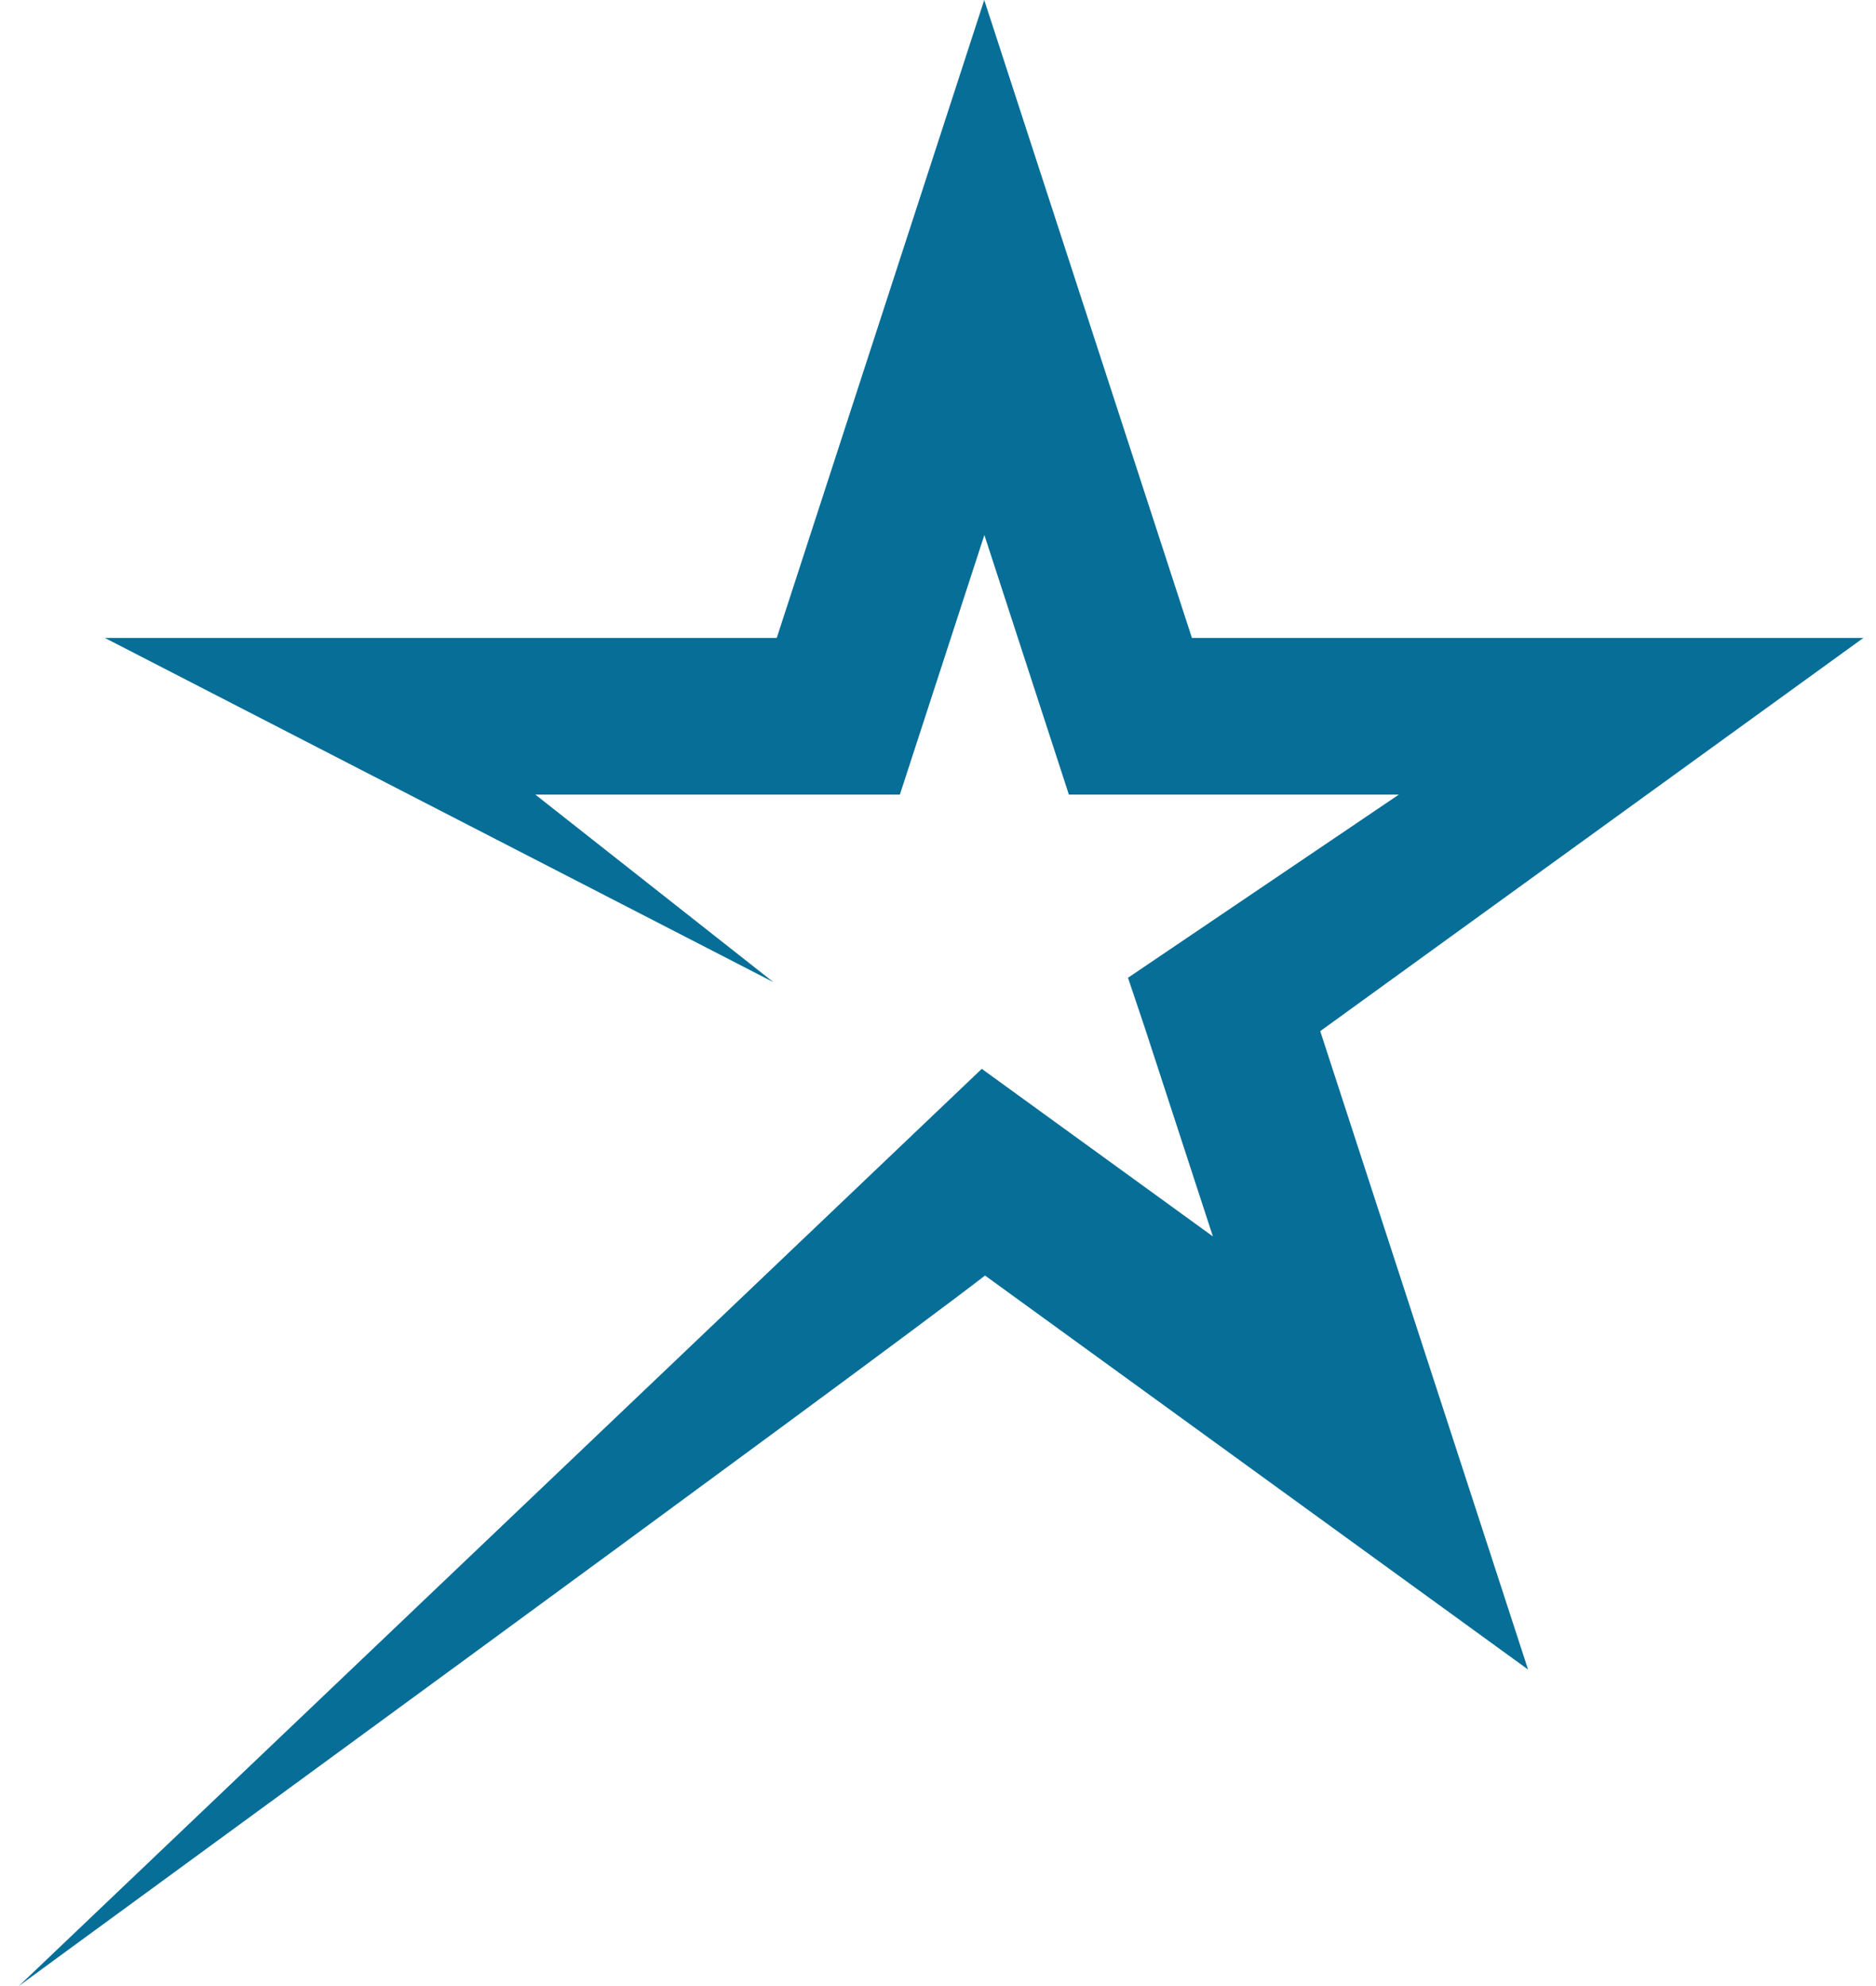
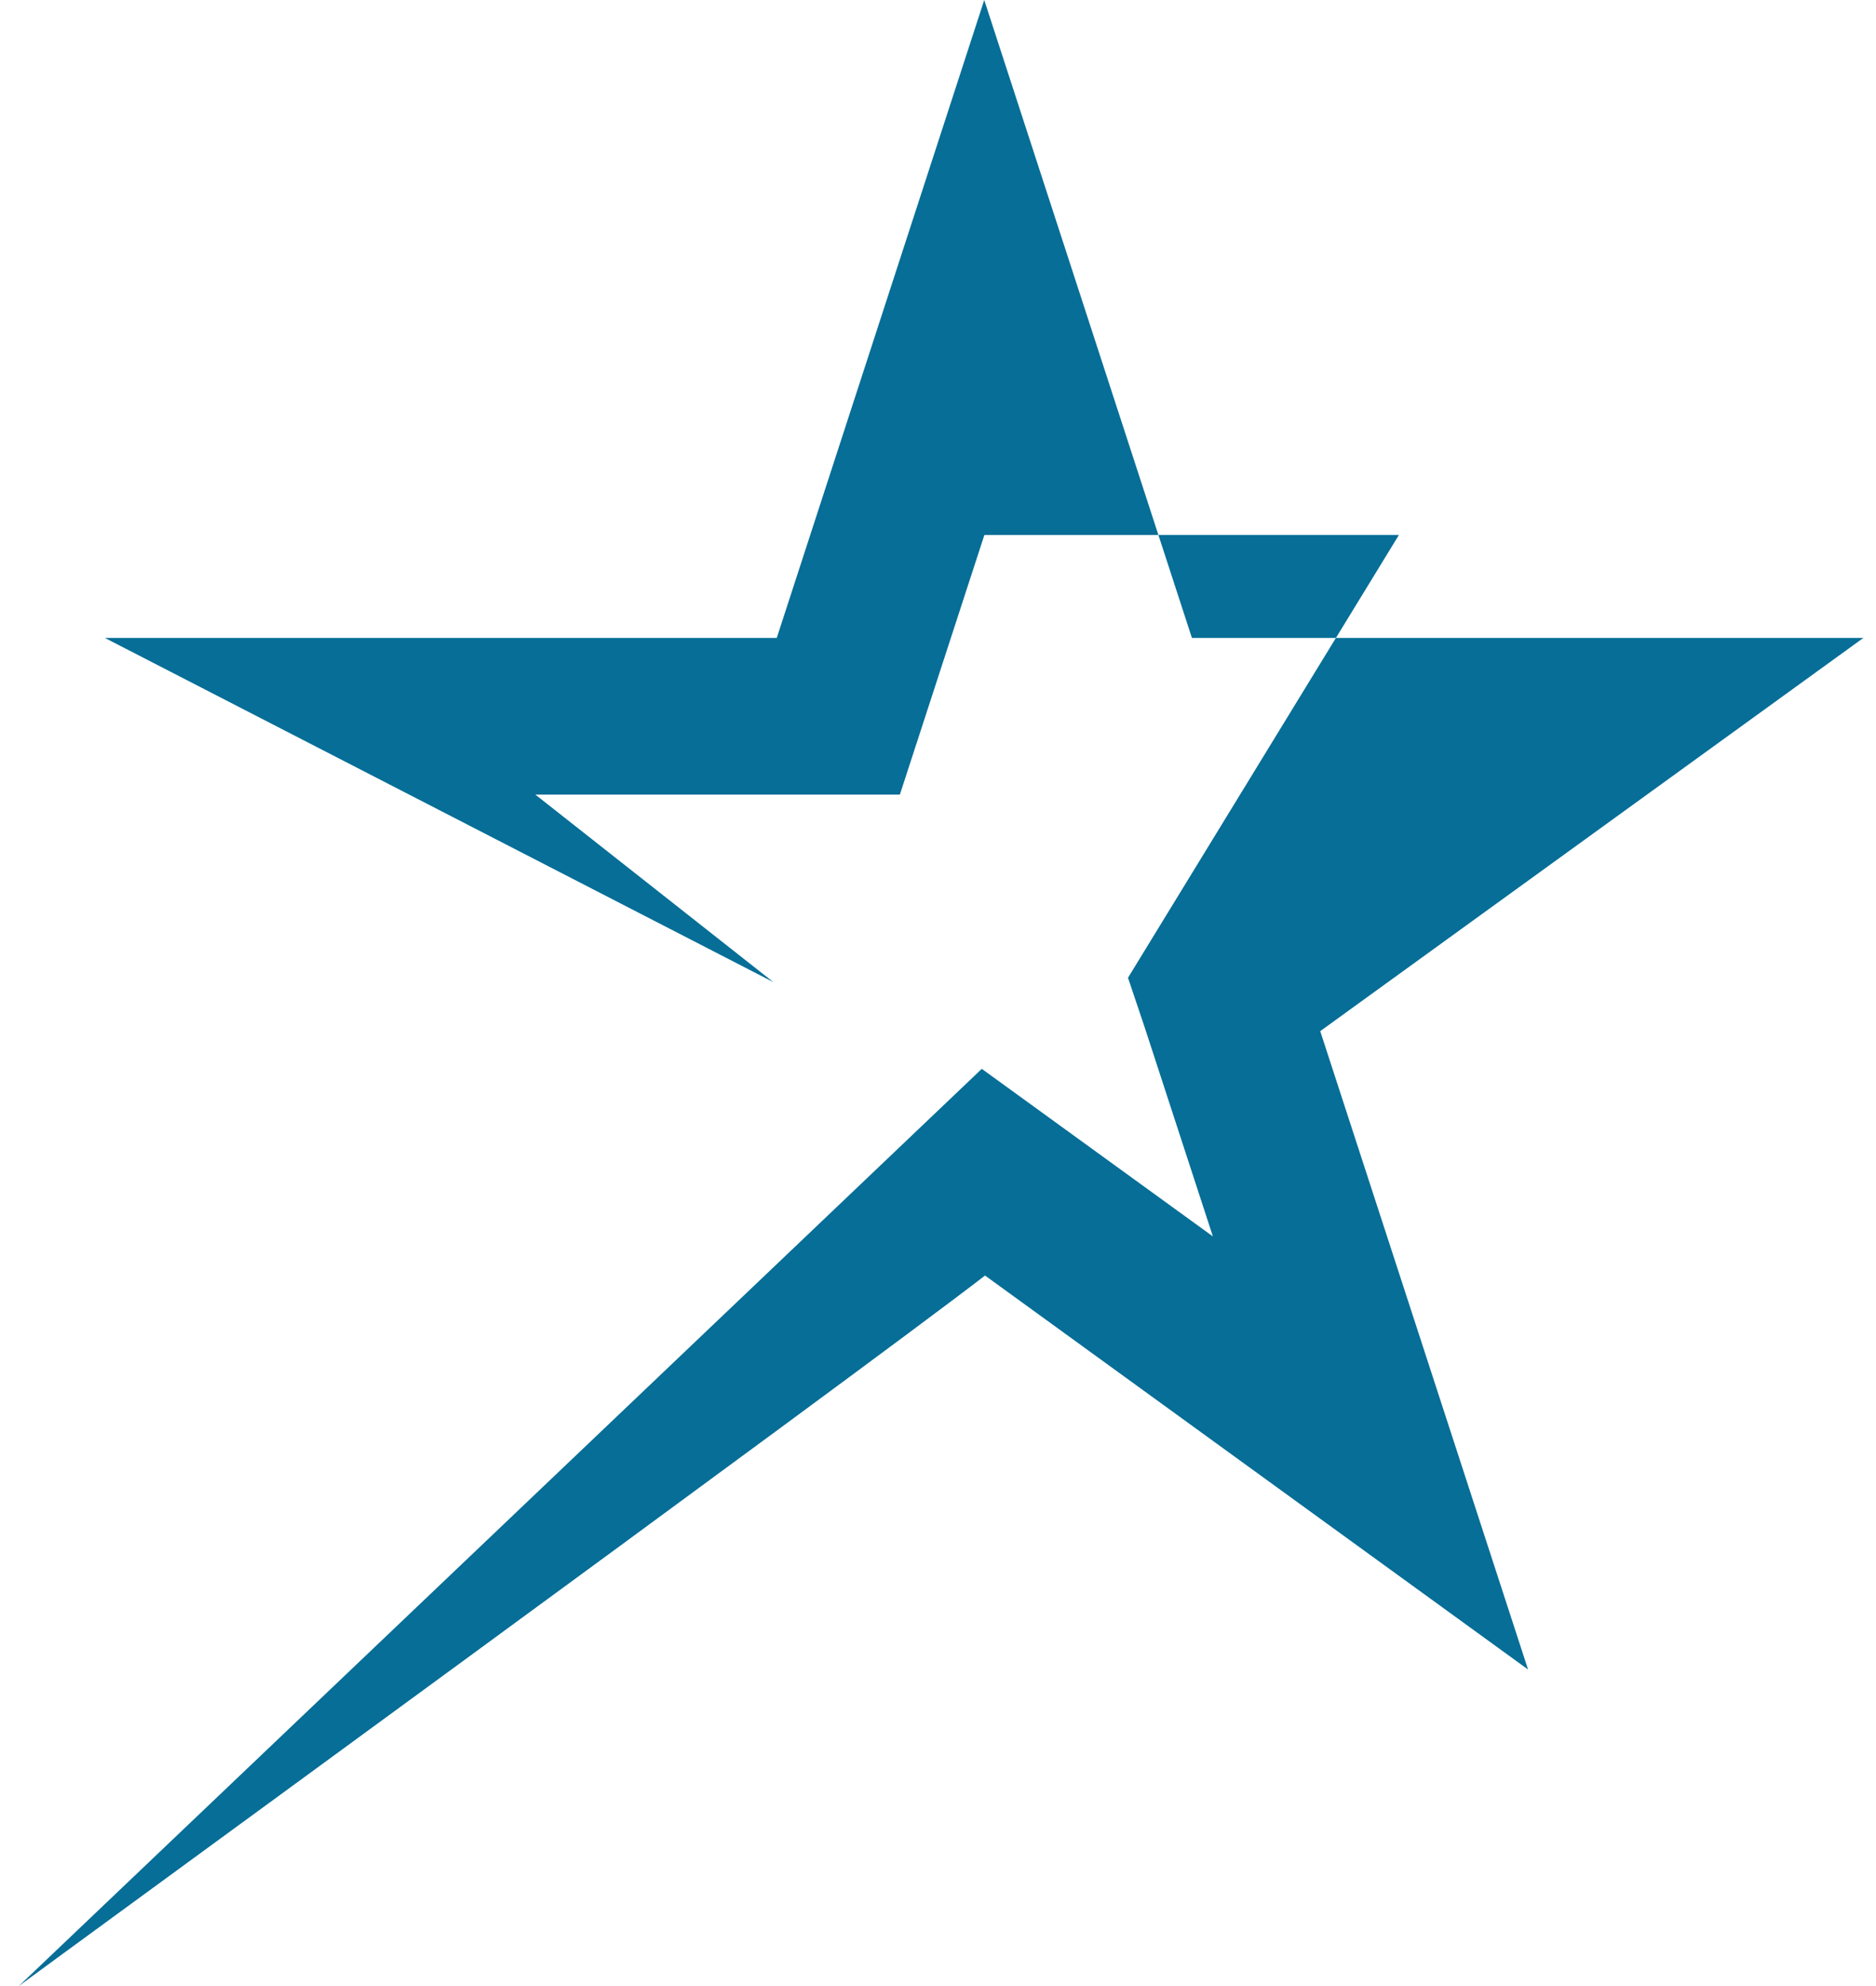
<svg xmlns="http://www.w3.org/2000/svg" width="68" height="72" viewBox="0 0 68 72" fill="none">
-   <path d="M67.55 23.127H43.204L35.676 0L28.155 23.127H3.801L28.033 35.605L19.404 28.806H32.618L35.681 19.395L38.744 28.806H50.706L40.887 35.447L41.496 37.258L43.964 44.824L35.587 38.749L0.683 72C0.934 71.798 31.134 49.776 35.705 46.242L55.388 60.525L47.855 37.382L67.561 23.113L67.55 23.127Z" fill="#066E97" />
+   <path d="M67.55 23.127H43.204L35.676 0L28.155 23.127H3.801L28.033 35.605L19.404 28.806H32.618L35.681 19.395H50.706L40.887 35.447L41.496 37.258L43.964 44.824L35.587 38.749L0.683 72C0.934 71.798 31.134 49.776 35.705 46.242L55.388 60.525L47.855 37.382L67.561 23.113L67.55 23.127Z" fill="#066E97" />
</svg>